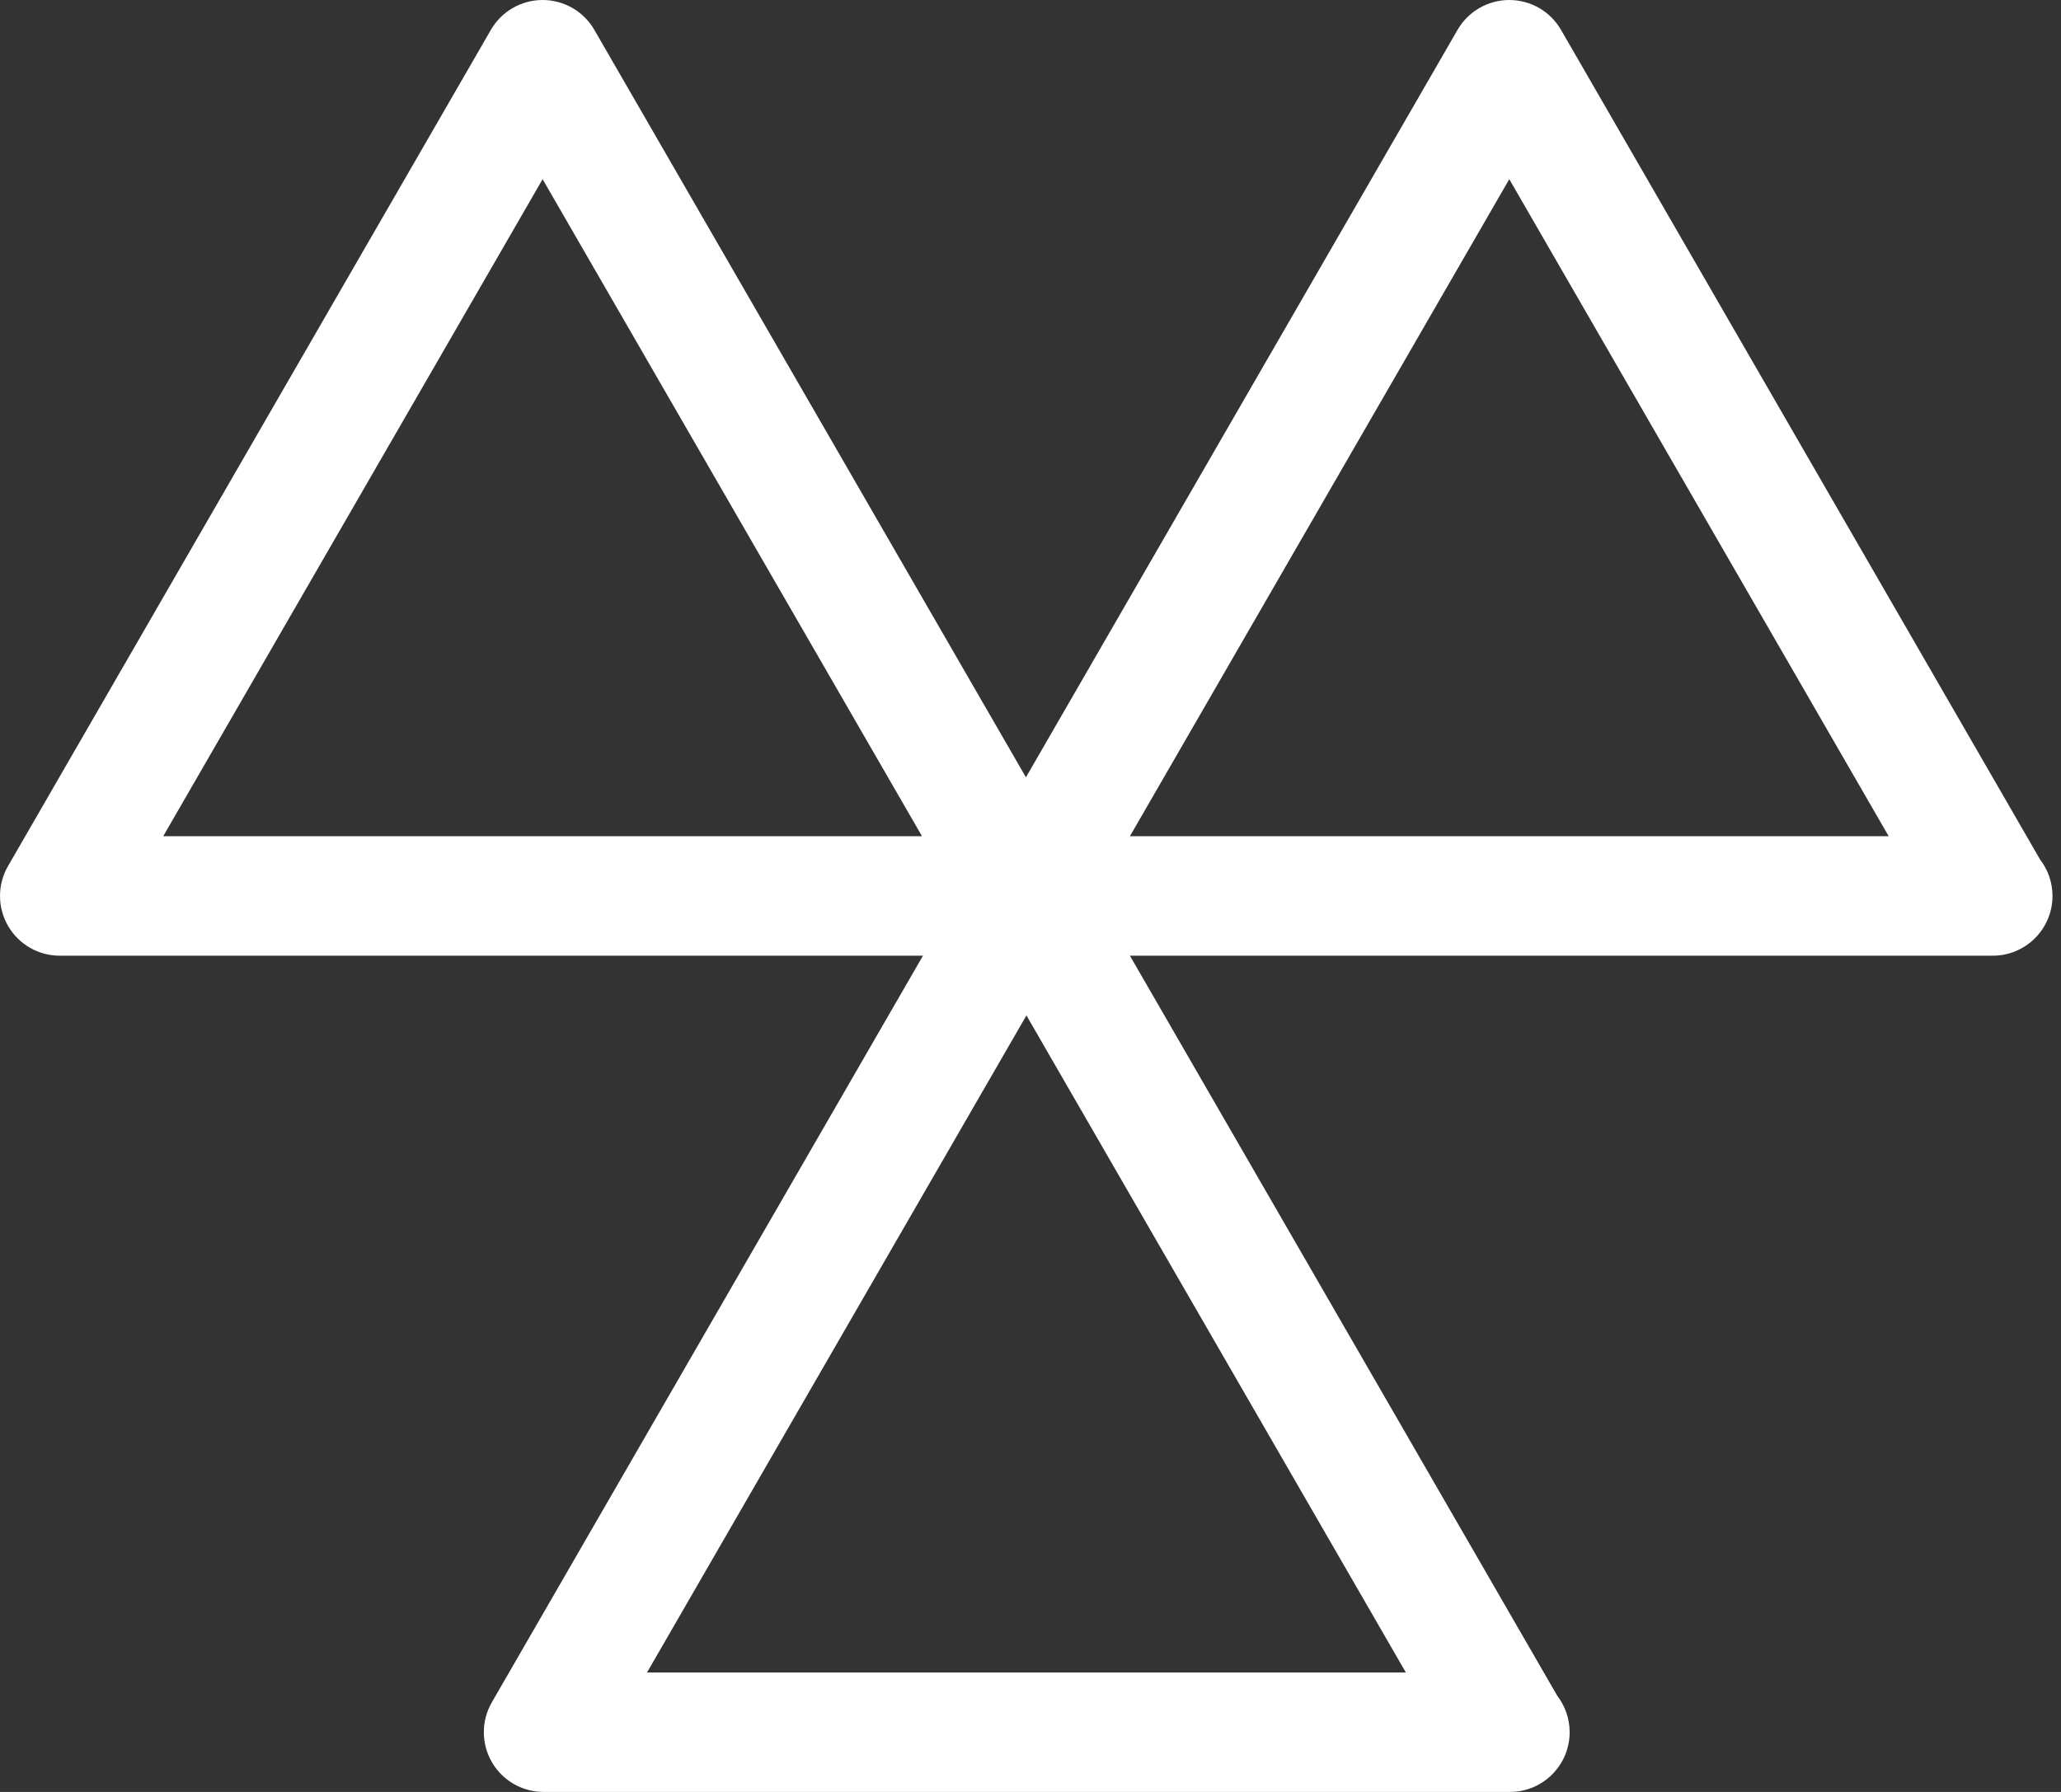
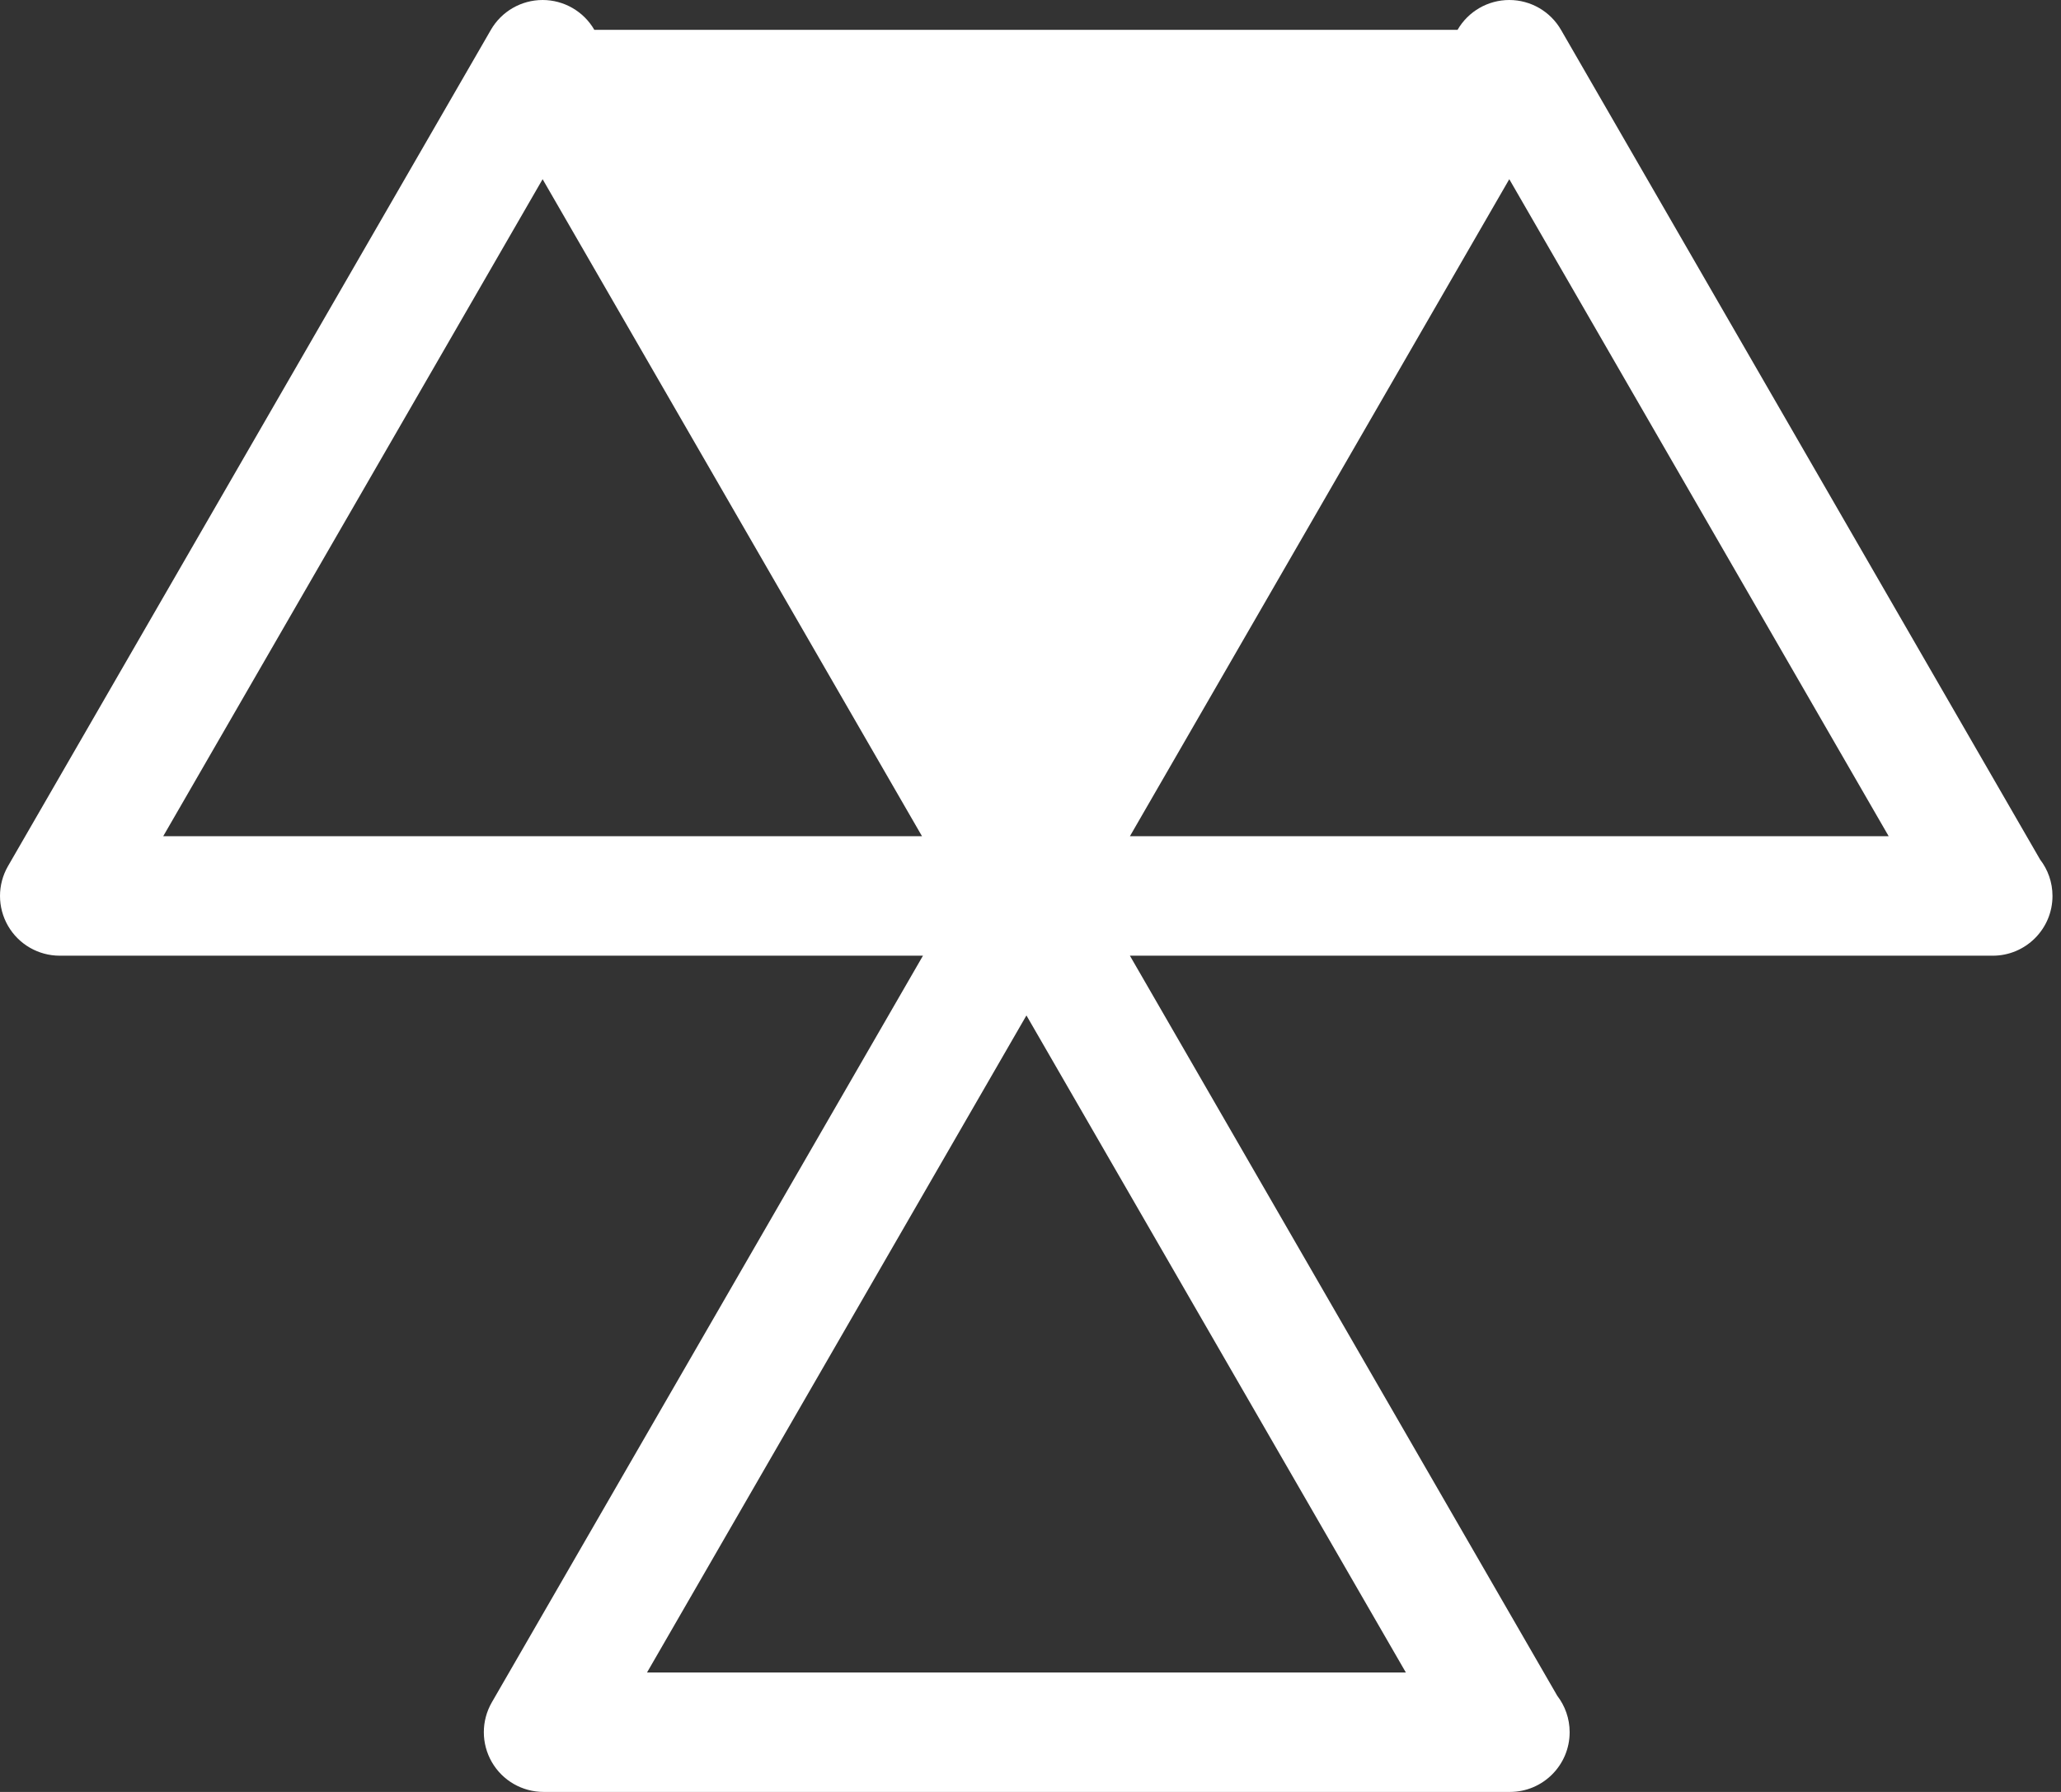
<svg xmlns="http://www.w3.org/2000/svg" version="1.1" x="0px" y="0px" width="69px" height="60px" viewBox="0 0 69 60" enable-background="new 0 0 69 60" xml:space="preserve">
  <rect x="0" y="0" width="69" height="60" fill="#333333" stroke="none" />
  <defs>
</defs>
-   <path fill="#FFFFFF" d="M68.3,28.78L52.261,1c-0.357-0.619-1.018-1-1.732-1s-1.375,0.381-1.732,1l-14.45,25.027L19.898,1  c-0.357-0.619-1.018-1-1.732-1s-1.375,0.381-1.732,1L0.268,29c-0.357,0.619-0.357,1.381,0,2C0.625,31.619,1.286,32,2,32h28.9  L16.466,57c-0.357,0.619-0.357,1.381,0,2c0.357,0.619,1.018,1,1.732,1h32.332c0.007,0,0.013,0,0.02,0c1.104,0,2-0.896,2-2  c0-0.459-0.155-0.882-0.415-1.22L37.828,32h28.867c0.007,0,0.013,0,0.02,0c1.104,0,2-0.896,2-2  C68.715,29.541,68.56,29.118,68.3,28.78z M5.464,28L18.166,6l12.702,22H5.464z M21.662,56l12.702-22l12.702,22H21.662z M37.828,28  L50.529,6l12.702,22H37.828z" />
+   <path fill="#FFFFFF" d="M68.3,28.78L52.261,1c-0.357-0.619-1.018-1-1.732-1s-1.375,0.381-1.732,1L19.898,1  c-0.357-0.619-1.018-1-1.732-1s-1.375,0.381-1.732,1L0.268,29c-0.357,0.619-0.357,1.381,0,2C0.625,31.619,1.286,32,2,32h28.9  L16.466,57c-0.357,0.619-0.357,1.381,0,2c0.357,0.619,1.018,1,1.732,1h32.332c0.007,0,0.013,0,0.02,0c1.104,0,2-0.896,2-2  c0-0.459-0.155-0.882-0.415-1.22L37.828,32h28.867c0.007,0,0.013,0,0.02,0c1.104,0,2-0.896,2-2  C68.715,29.541,68.56,29.118,68.3,28.78z M5.464,28L18.166,6l12.702,22H5.464z M21.662,56l12.702-22l12.702,22H21.662z M37.828,28  L50.529,6l12.702,22H37.828z" />
</svg>